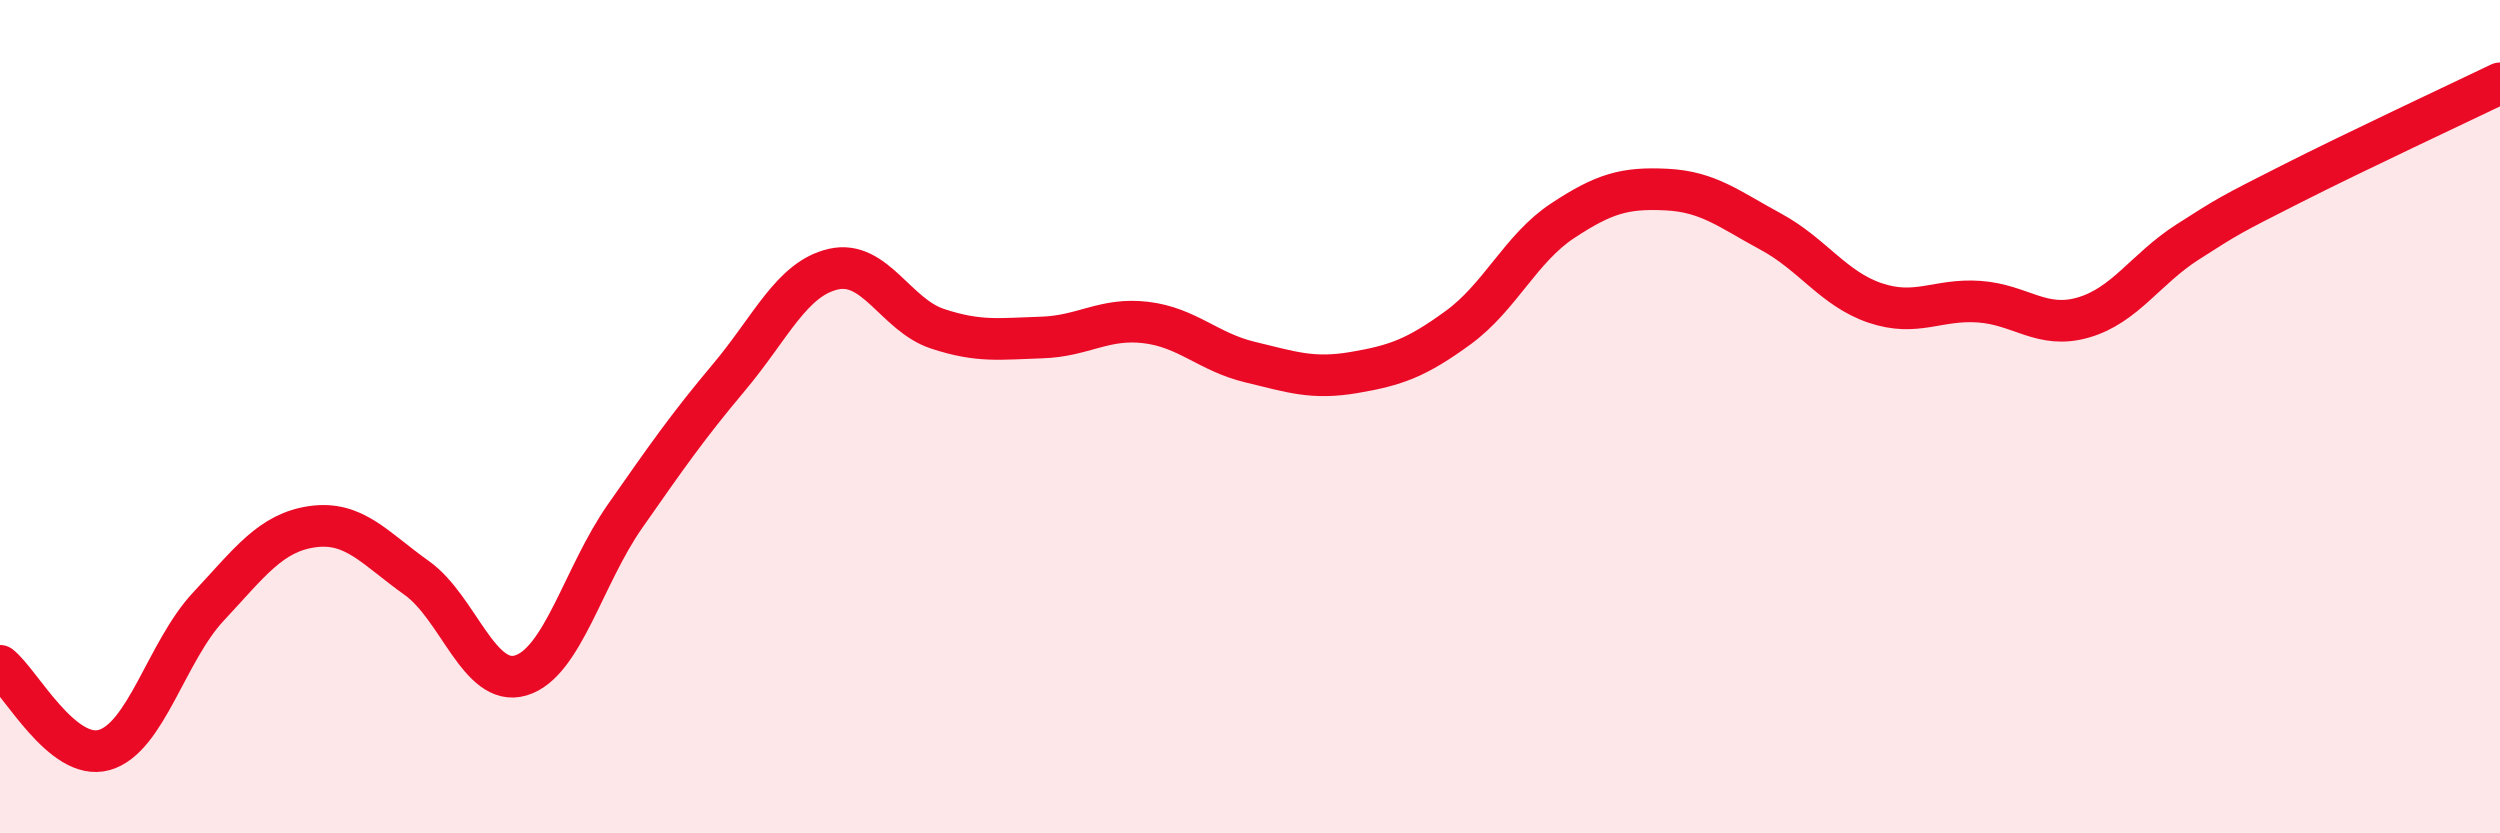
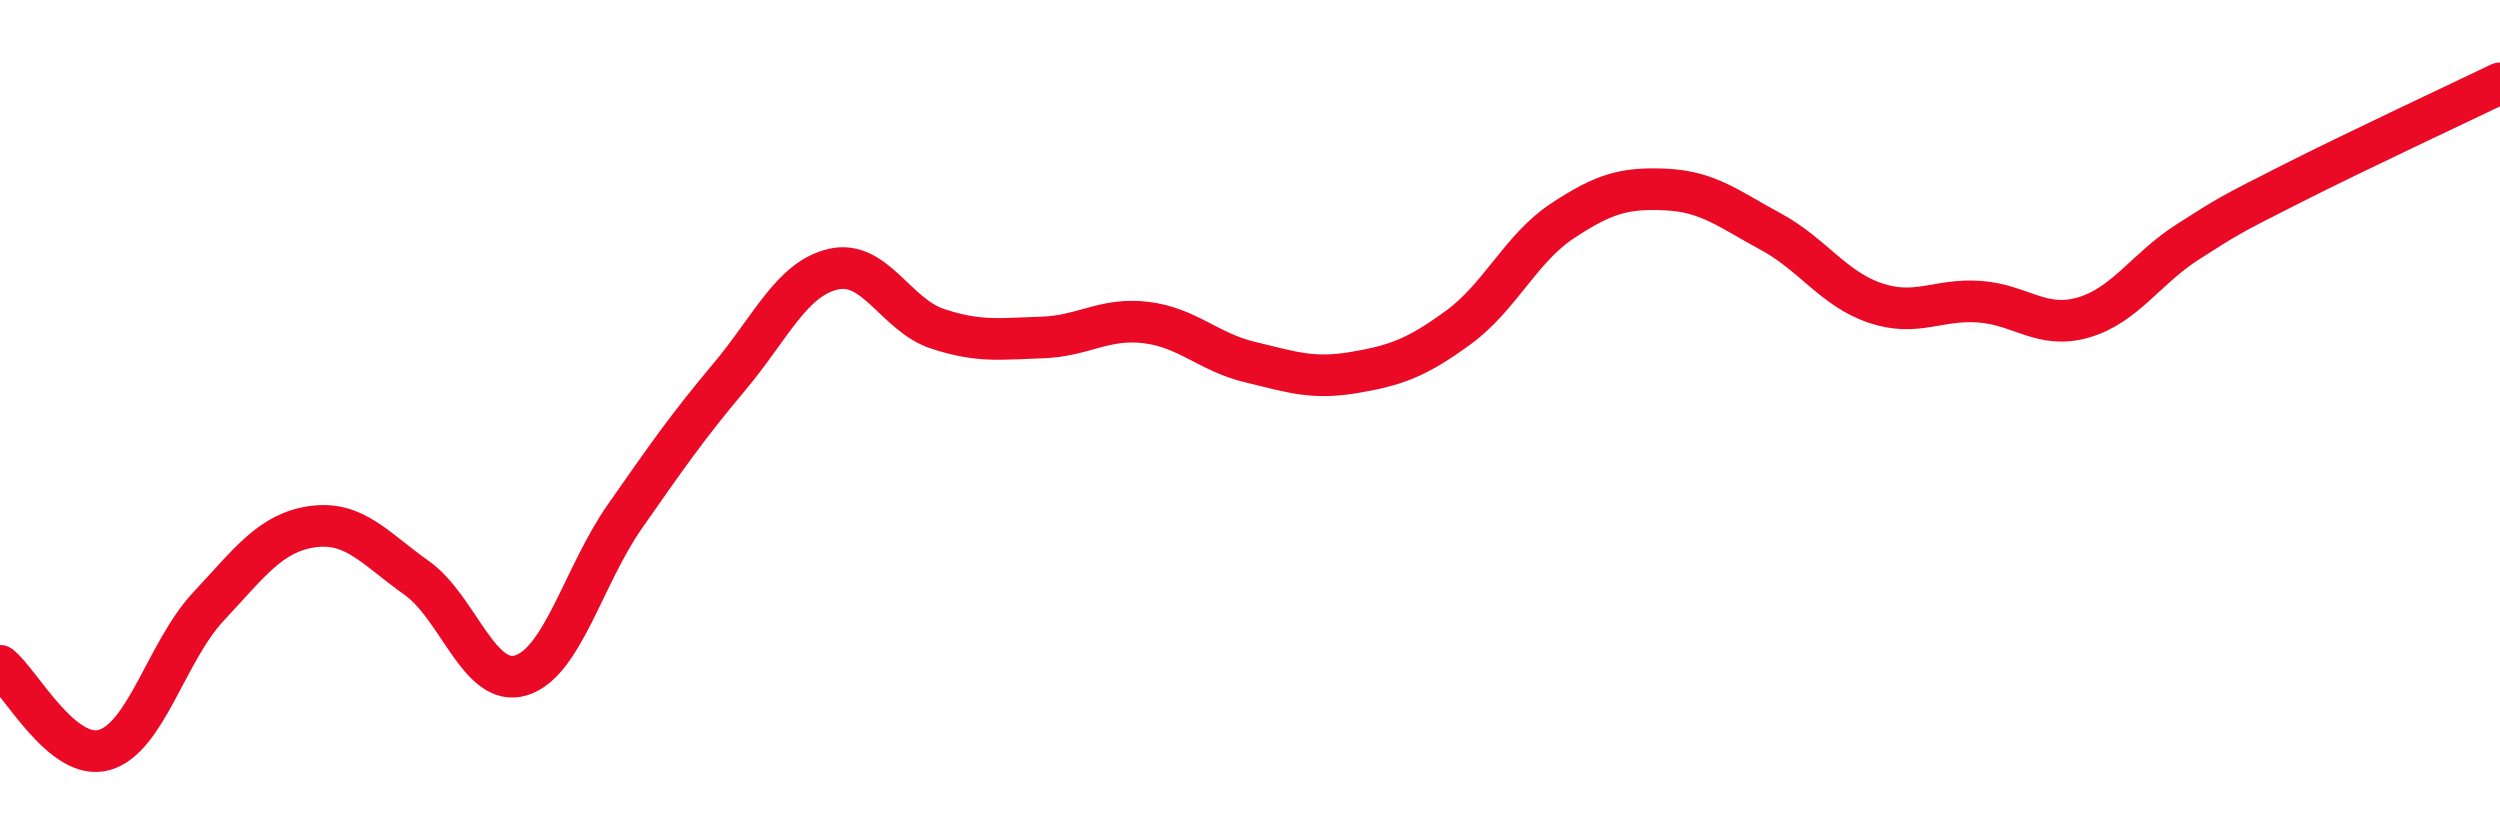
<svg xmlns="http://www.w3.org/2000/svg" width="60" height="20" viewBox="0 0 60 20">
-   <path d="M 0,15.98 C 0.5,16.38 1.5,18.28 2.5,18 C 3.5,17.72 4,15.63 5,14.56 C 6,13.49 6.5,12.78 7.5,12.64 C 8.5,12.5 9,13.16 10,13.87 C 11,14.58 11.5,16.51 12.5,16.21 C 13.5,15.91 14,13.82 15,12.39 C 16,10.96 16.5,10.24 17.5,9.05 C 18.5,7.86 19,6.69 20,6.46 C 21,6.23 21.5,7.56 22.5,7.89 C 23.5,8.22 24,8.13 25,8.1 C 26,8.07 26.5,7.62 27.5,7.74 C 28.5,7.86 29,8.45 30,8.69 C 31,8.93 31.5,9.11 32.5,8.94 C 33.5,8.77 34,8.59 35,7.86 C 36,7.13 36.5,5.96 37.5,5.3 C 38.5,4.64 39,4.5 40,4.55 C 41,4.6 41.5,5.02 42.5,5.56 C 43.5,6.1 44,6.93 45,7.27 C 46,7.61 46.5,7.17 47.5,7.24 C 48.5,7.31 49,7.91 50,7.62 C 51,7.33 51.5,6.45 52.5,5.81 C 53.5,5.17 53.5,5.17 55,4.41 C 56.5,3.65 59,2.48 60,2L60 20L0 20Z" fill="#EB0A25" opacity="0.1" stroke-linecap="round" stroke-linejoin="round" />
  <path d="M 0,15.98 C 0.5,16.38 1.5,18.28 2.5,18 C 3.5,17.72 4,15.63 5,14.56 C 6,13.49 6.5,12.78 7.5,12.64 C 8.5,12.5 9,13.16 10,13.87 C 11,14.58 11.5,16.51 12.5,16.21 C 13.5,15.91 14,13.82 15,12.39 C 16,10.96 16.5,10.24 17.5,9.05 C 18.5,7.86 19,6.69 20,6.46 C 21,6.23 21.5,7.56 22.5,7.89 C 23.5,8.22 24,8.13 25,8.1 C 26,8.07 26.5,7.62 27.5,7.74 C 28.5,7.86 29,8.45 30,8.69 C 31,8.93 31.5,9.11 32.5,8.94 C 33.5,8.77 34,8.59 35,7.86 C 36,7.13 36.5,5.96 37.5,5.3 C 38.5,4.64 39,4.5 40,4.55 C 41,4.6 41.5,5.02 42.5,5.56 C 43.5,6.1 44,6.93 45,7.27 C 46,7.61 46.5,7.17 47.5,7.24 C 48.5,7.31 49,7.91 50,7.62 C 51,7.33 51.5,6.45 52.5,5.81 C 53.5,5.17 53.5,5.17 55,4.41 C 56.5,3.65 59,2.48 60,2" stroke="#EB0A25" stroke-width="1" fill="none" stroke-linecap="round" stroke-linejoin="round" />
</svg>